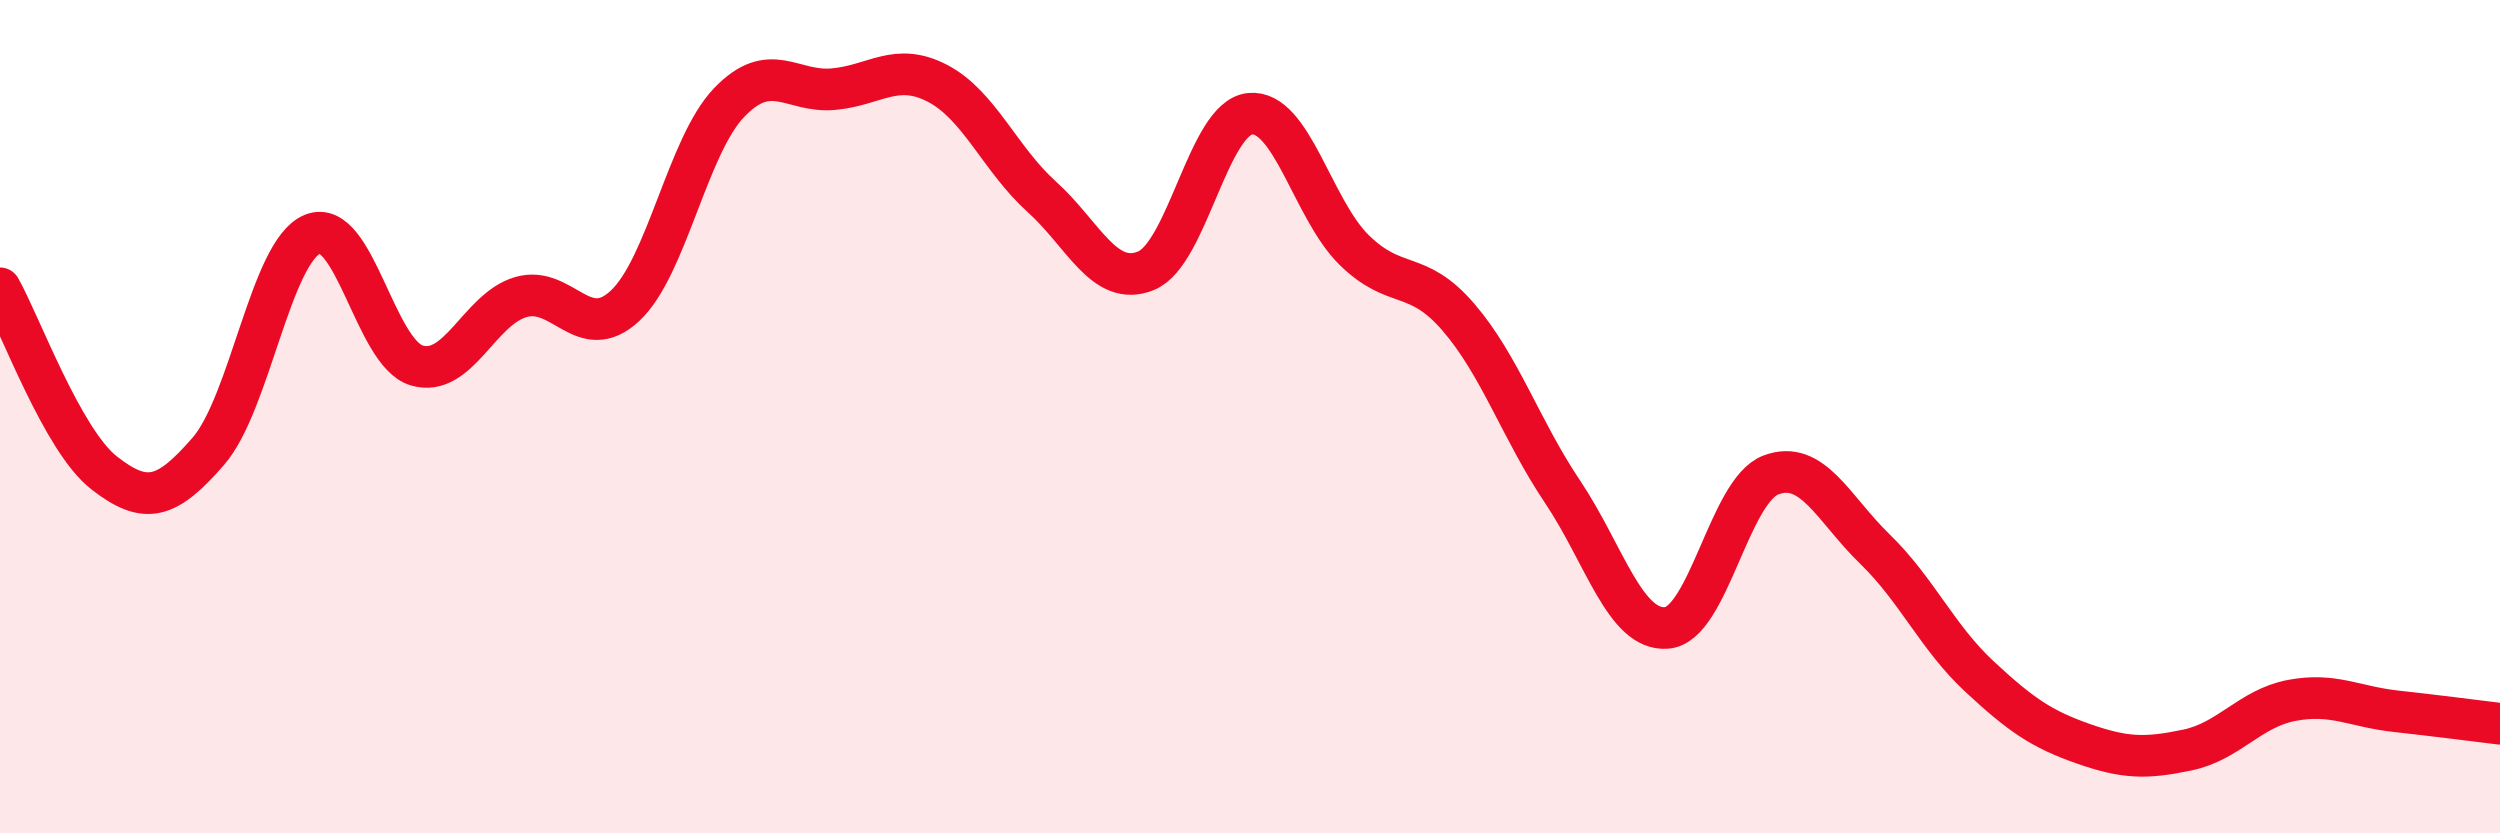
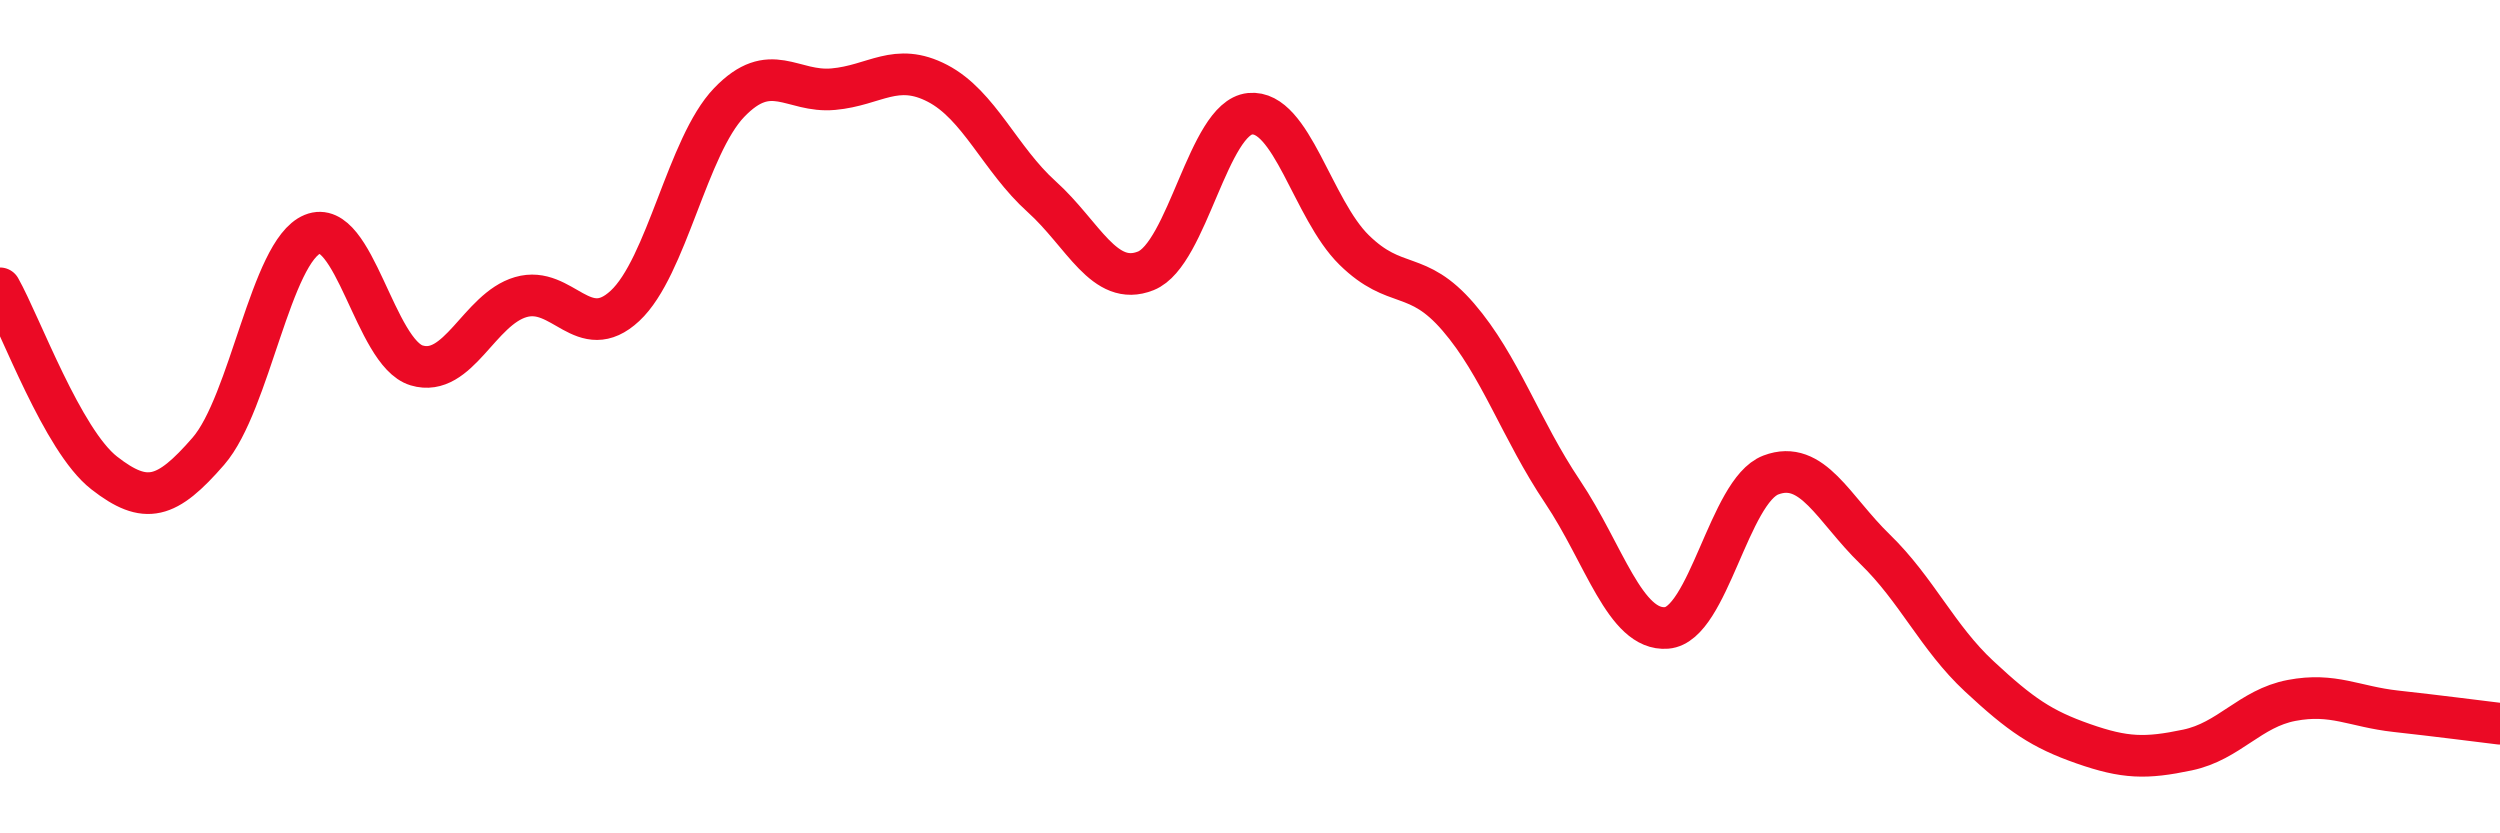
<svg xmlns="http://www.w3.org/2000/svg" width="60" height="20" viewBox="0 0 60 20">
-   <path d="M 0,6.92 C 0.5,7.81 1.5,10.57 2.5,11.35 C 3.5,12.13 4,11.98 5,10.83 C 6,9.68 6.5,6.03 7.5,5.62 C 8.5,5.21 9,8.47 10,8.77 C 11,9.07 11.5,7.42 12.5,7.13 C 13.5,6.84 14,8.27 15,7.34 C 16,6.41 16.5,3.5 17.5,2.46 C 18.5,1.42 19,2.23 20,2.14 C 21,2.05 21.5,1.48 22.5,2 C 23.5,2.52 24,3.82 25,4.72 C 26,5.62 26.5,6.9 27.5,6.5 C 28.5,6.1 29,2.83 30,2.73 C 31,2.63 31.5,5.02 32.5,6 C 33.5,6.98 34,6.45 35,7.61 C 36,8.77 36.5,10.31 37.5,11.8 C 38.5,13.29 39,15.15 40,15.07 C 41,14.99 41.5,11.78 42.5,11.4 C 43.5,11.02 44,12.21 45,13.18 C 46,14.15 46.5,15.3 47.5,16.23 C 48.5,17.16 49,17.5 50,17.85 C 51,18.2 51.5,18.21 52.5,18 C 53.5,17.79 54,17 55,16.81 C 56,16.62 56.5,16.96 57.5,17.07 C 58.5,17.18 59.5,17.31 60,17.37L60 20L0 20Z" fill="#EB0A25" opacity="0.1" stroke-linecap="round" stroke-linejoin="round" />
  <path d="M 0,6.92 C 0.5,7.81 1.5,10.57 2.5,11.35 C 3.5,12.13 4,11.98 5,10.83 C 6,9.68 6.5,6.03 7.5,5.62 C 8.5,5.21 9,8.47 10,8.77 C 11,9.07 11.5,7.42 12.5,7.13 C 13.5,6.84 14,8.27 15,7.34 C 16,6.41 16.5,3.5 17.5,2.46 C 18.5,1.42 19,2.23 20,2.14 C 21,2.05 21.5,1.48 22.5,2 C 23.5,2.52 24,3.82 25,4.72 C 26,5.62 26.5,6.9 27.5,6.5 C 28.5,6.1 29,2.83 30,2.73 C 31,2.63 31.5,5.02 32.5,6 C 33.5,6.98 34,6.45 35,7.61 C 36,8.77 36.5,10.31 37.5,11.8 C 38.5,13.29 39,15.15 40,15.07 C 41,14.99 41.5,11.78 42.5,11.4 C 43.5,11.02 44,12.21 45,13.18 C 46,14.15 46.5,15.3 47.5,16.23 C 48.5,17.16 49,17.5 50,17.85 C 51,18.2 51.5,18.21 52.5,18 C 53.5,17.79 54,17 55,16.81 C 56,16.62 56.5,16.96 57.5,17.07 C 58.5,17.18 59.5,17.31 60,17.37" stroke="#EB0A25" stroke-width="1" fill="none" stroke-linecap="round" stroke-linejoin="round" />
</svg>